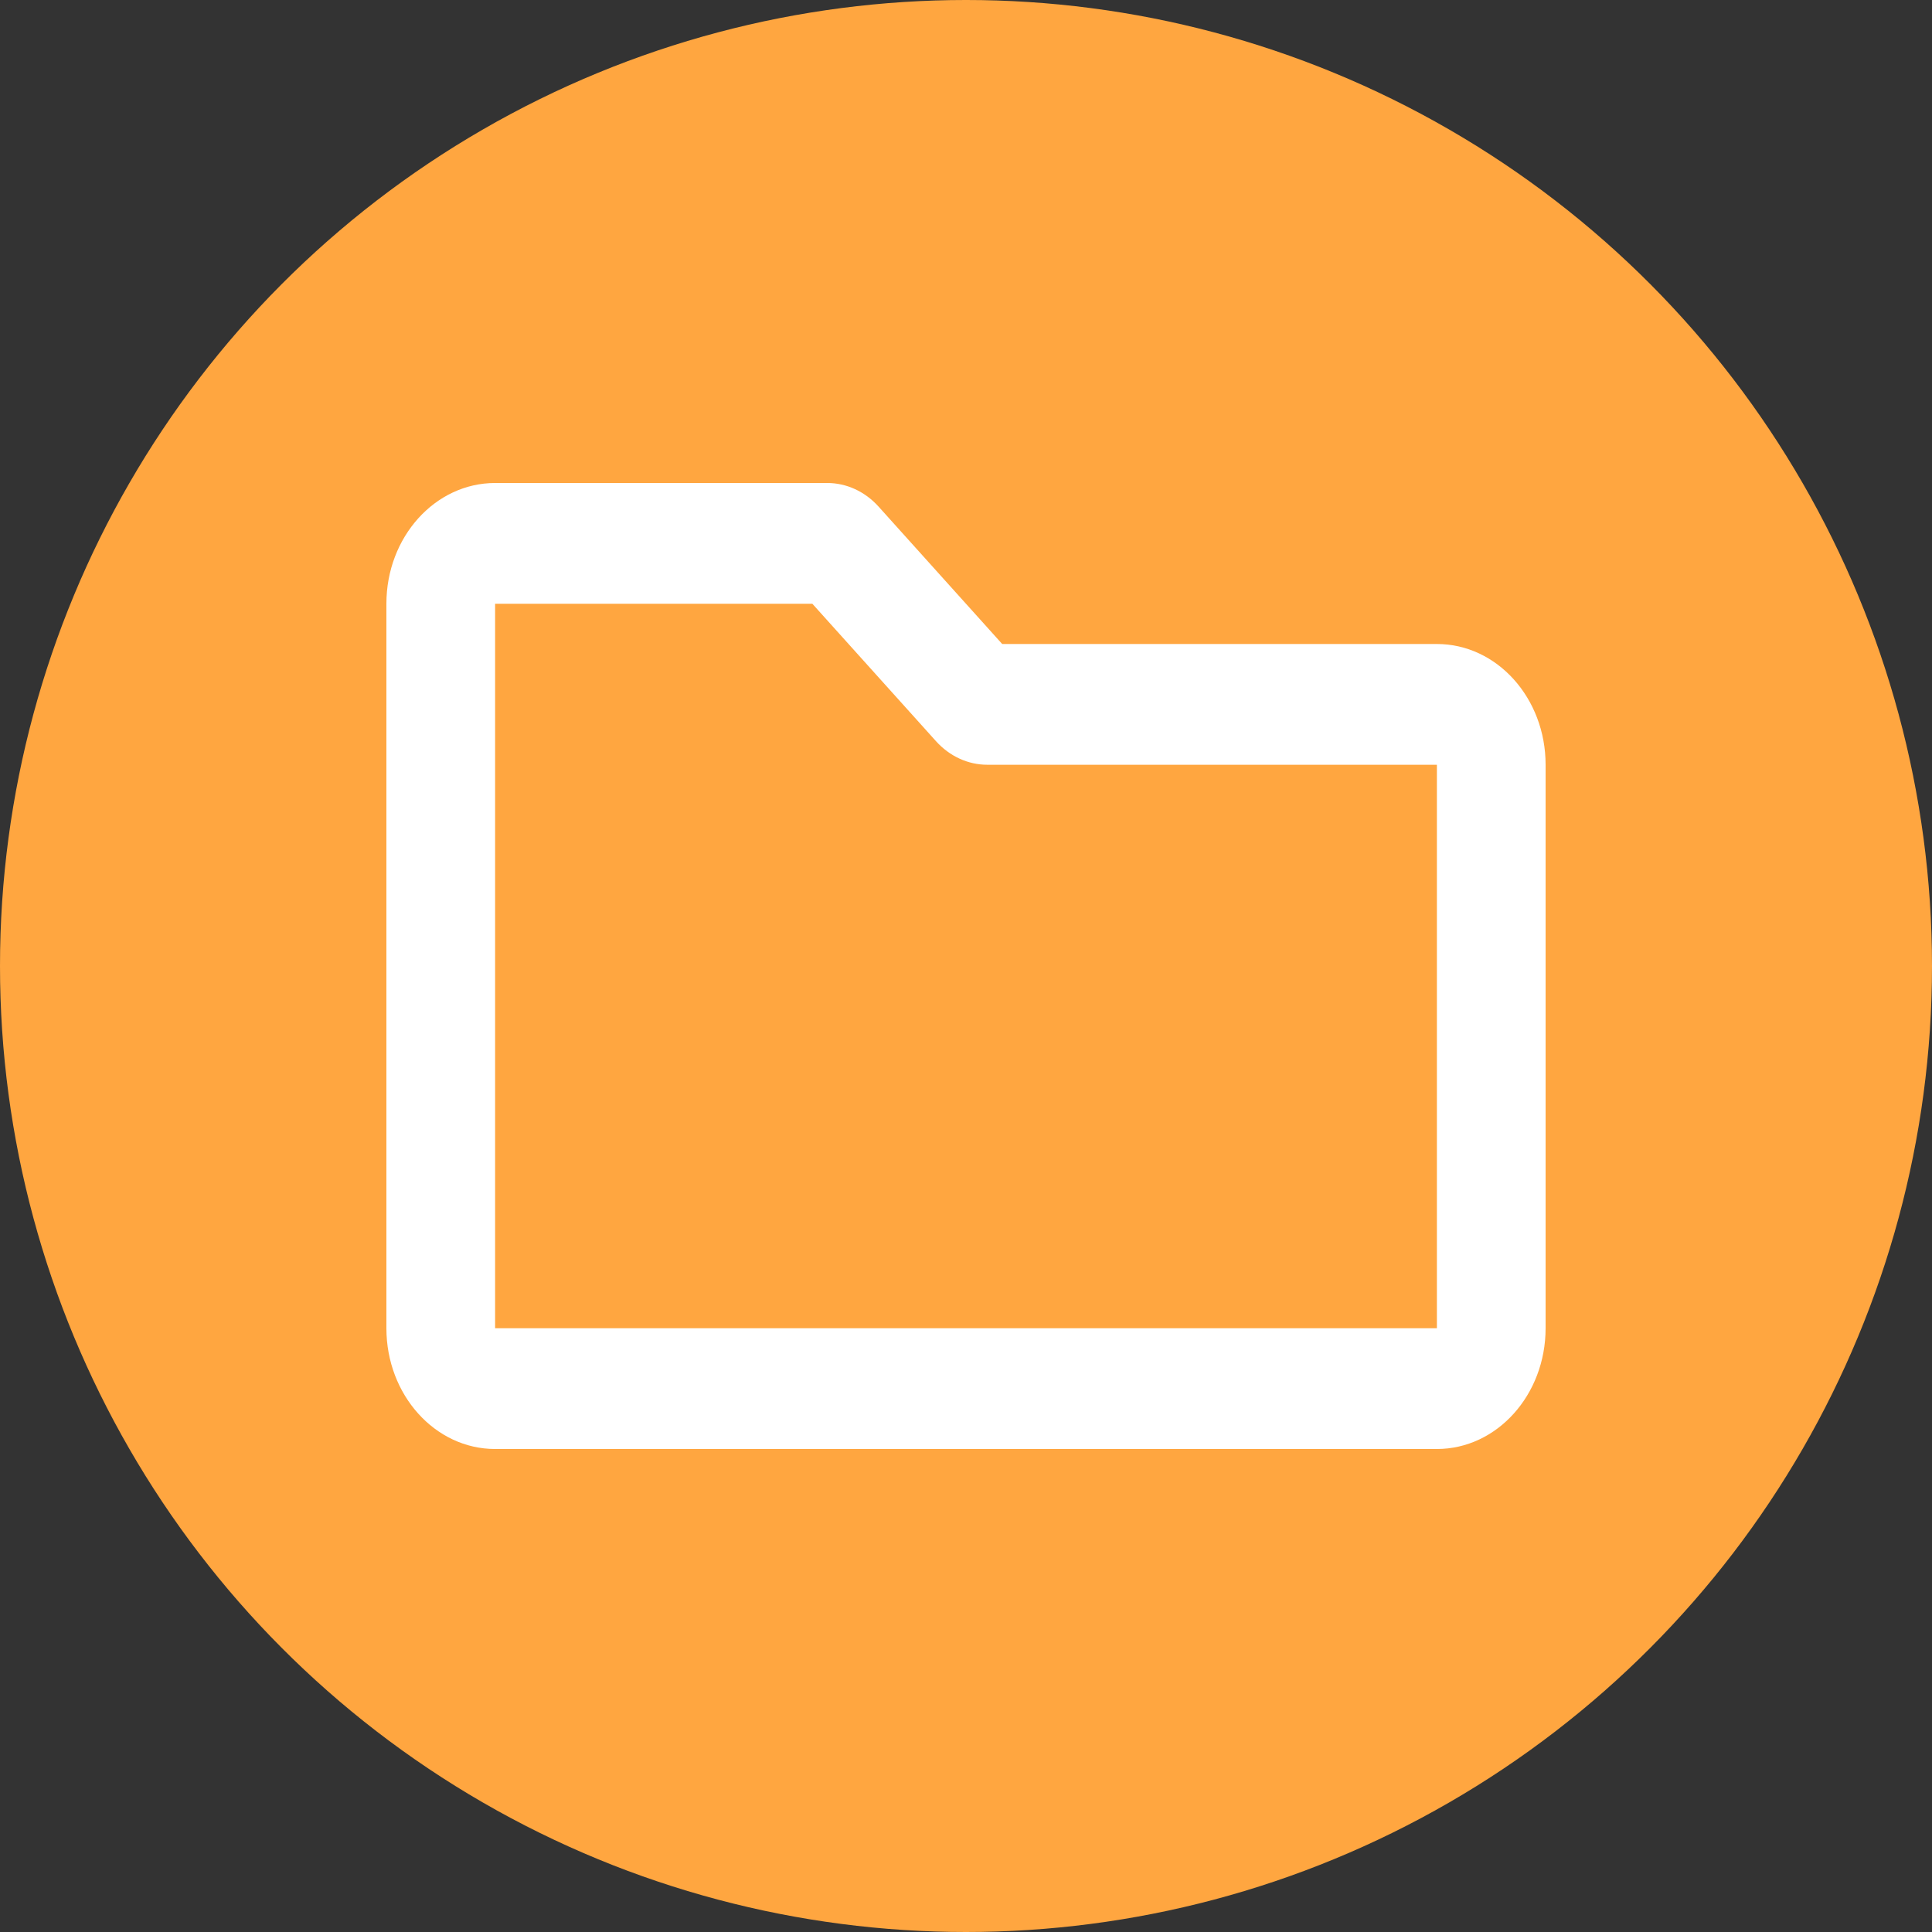
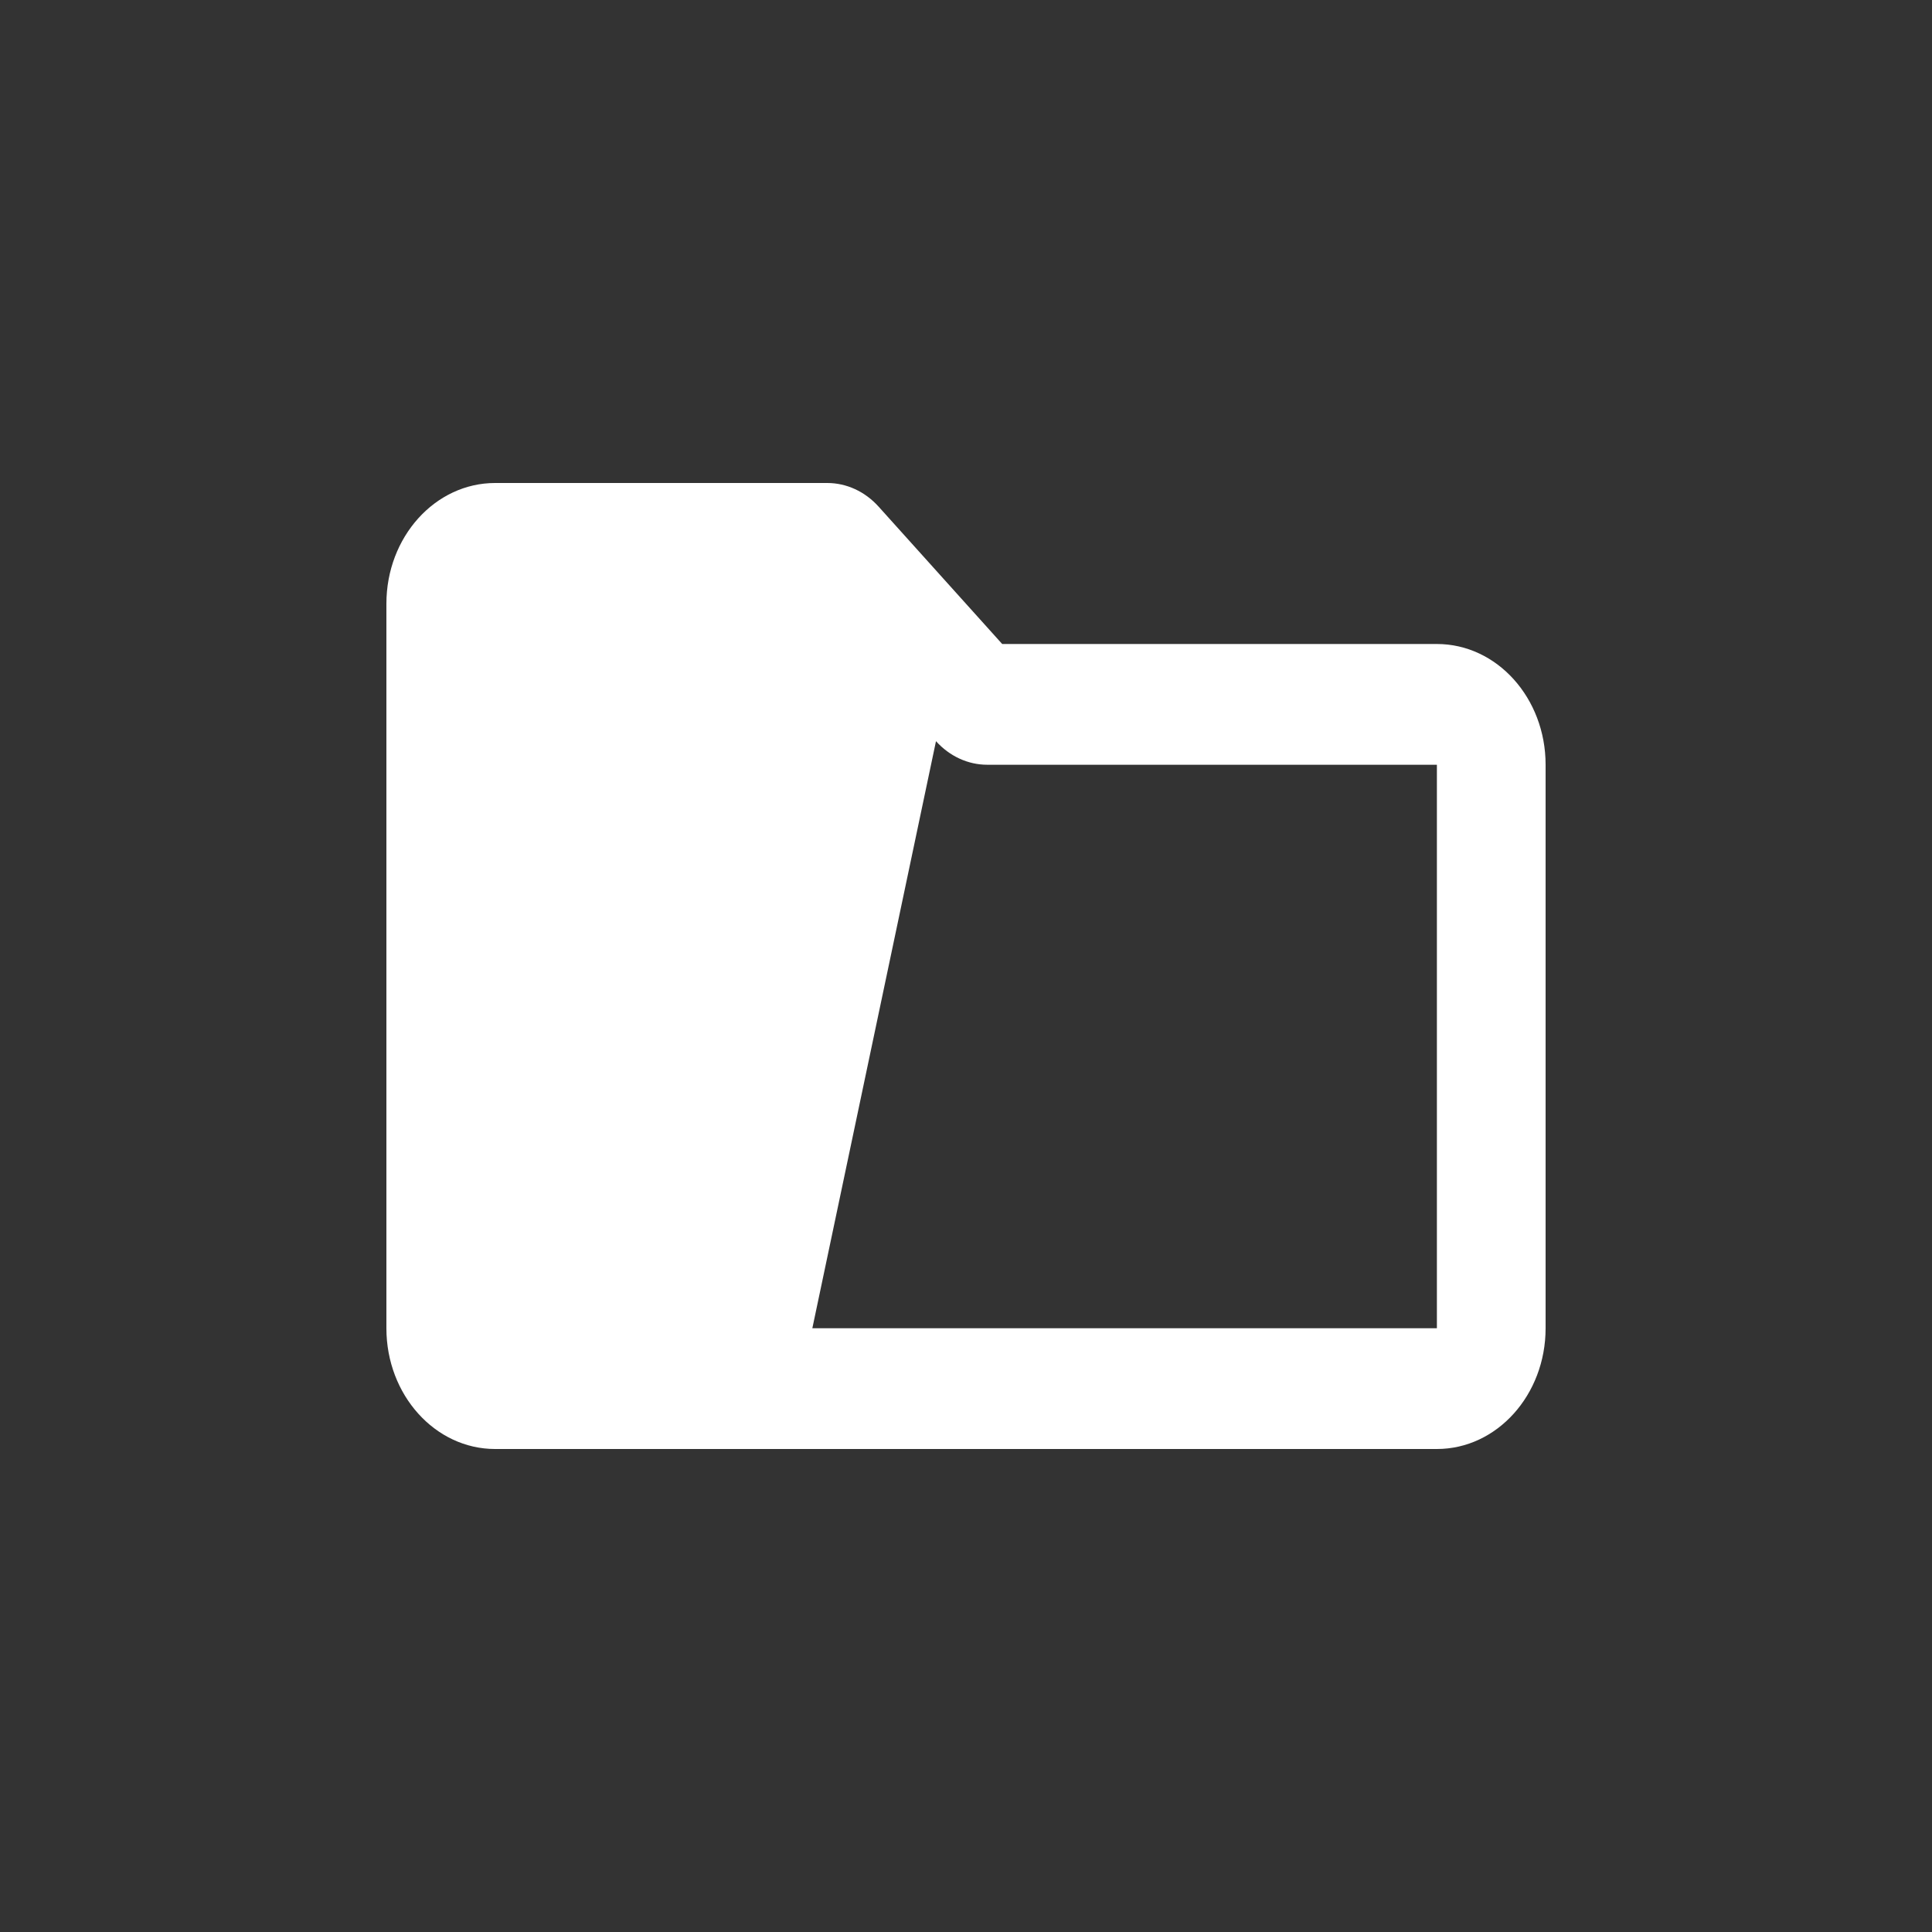
<svg xmlns="http://www.w3.org/2000/svg" width="30" height="30" viewBox="0 0 30 30" fill="none">
  <rect x="0" y="0" width="30" height="30" fill="#333333" stroke="none" />
-   <circle cx="15" cy="15" r="15" fill="#FFA640" />
-   <path d="M22.312 10H15.562L13.642 7.866C13.431 7.632 13.145 7.5 12.846 7.5H7.688C6.756 7.5 6 8.339 6 9.375V20.625C6 21.66 6.756 22.5 7.688 22.5H22.312C23.244 22.5 24 21.66 24 20.625V11.875C24 10.839 23.244 10 22.312 10ZM22.312 20.625H7.688V9.375H12.614L14.534 11.509C14.745 11.743 15.031 11.875 15.33 11.875H22.312V20.625Z" fill="white" />
+   <path d="M22.312 10H15.562L13.642 7.866C13.431 7.632 13.145 7.5 12.846 7.5H7.688C6.756 7.5 6 8.339 6 9.375V20.625C6 21.66 6.756 22.5 7.688 22.5H22.312C23.244 22.5 24 21.66 24 20.625V11.875C24 10.839 23.244 10 22.312 10ZM22.312 20.625H7.688H12.614L14.534 11.509C14.745 11.743 15.031 11.875 15.33 11.875H22.312V20.625Z" fill="white" />
</svg>